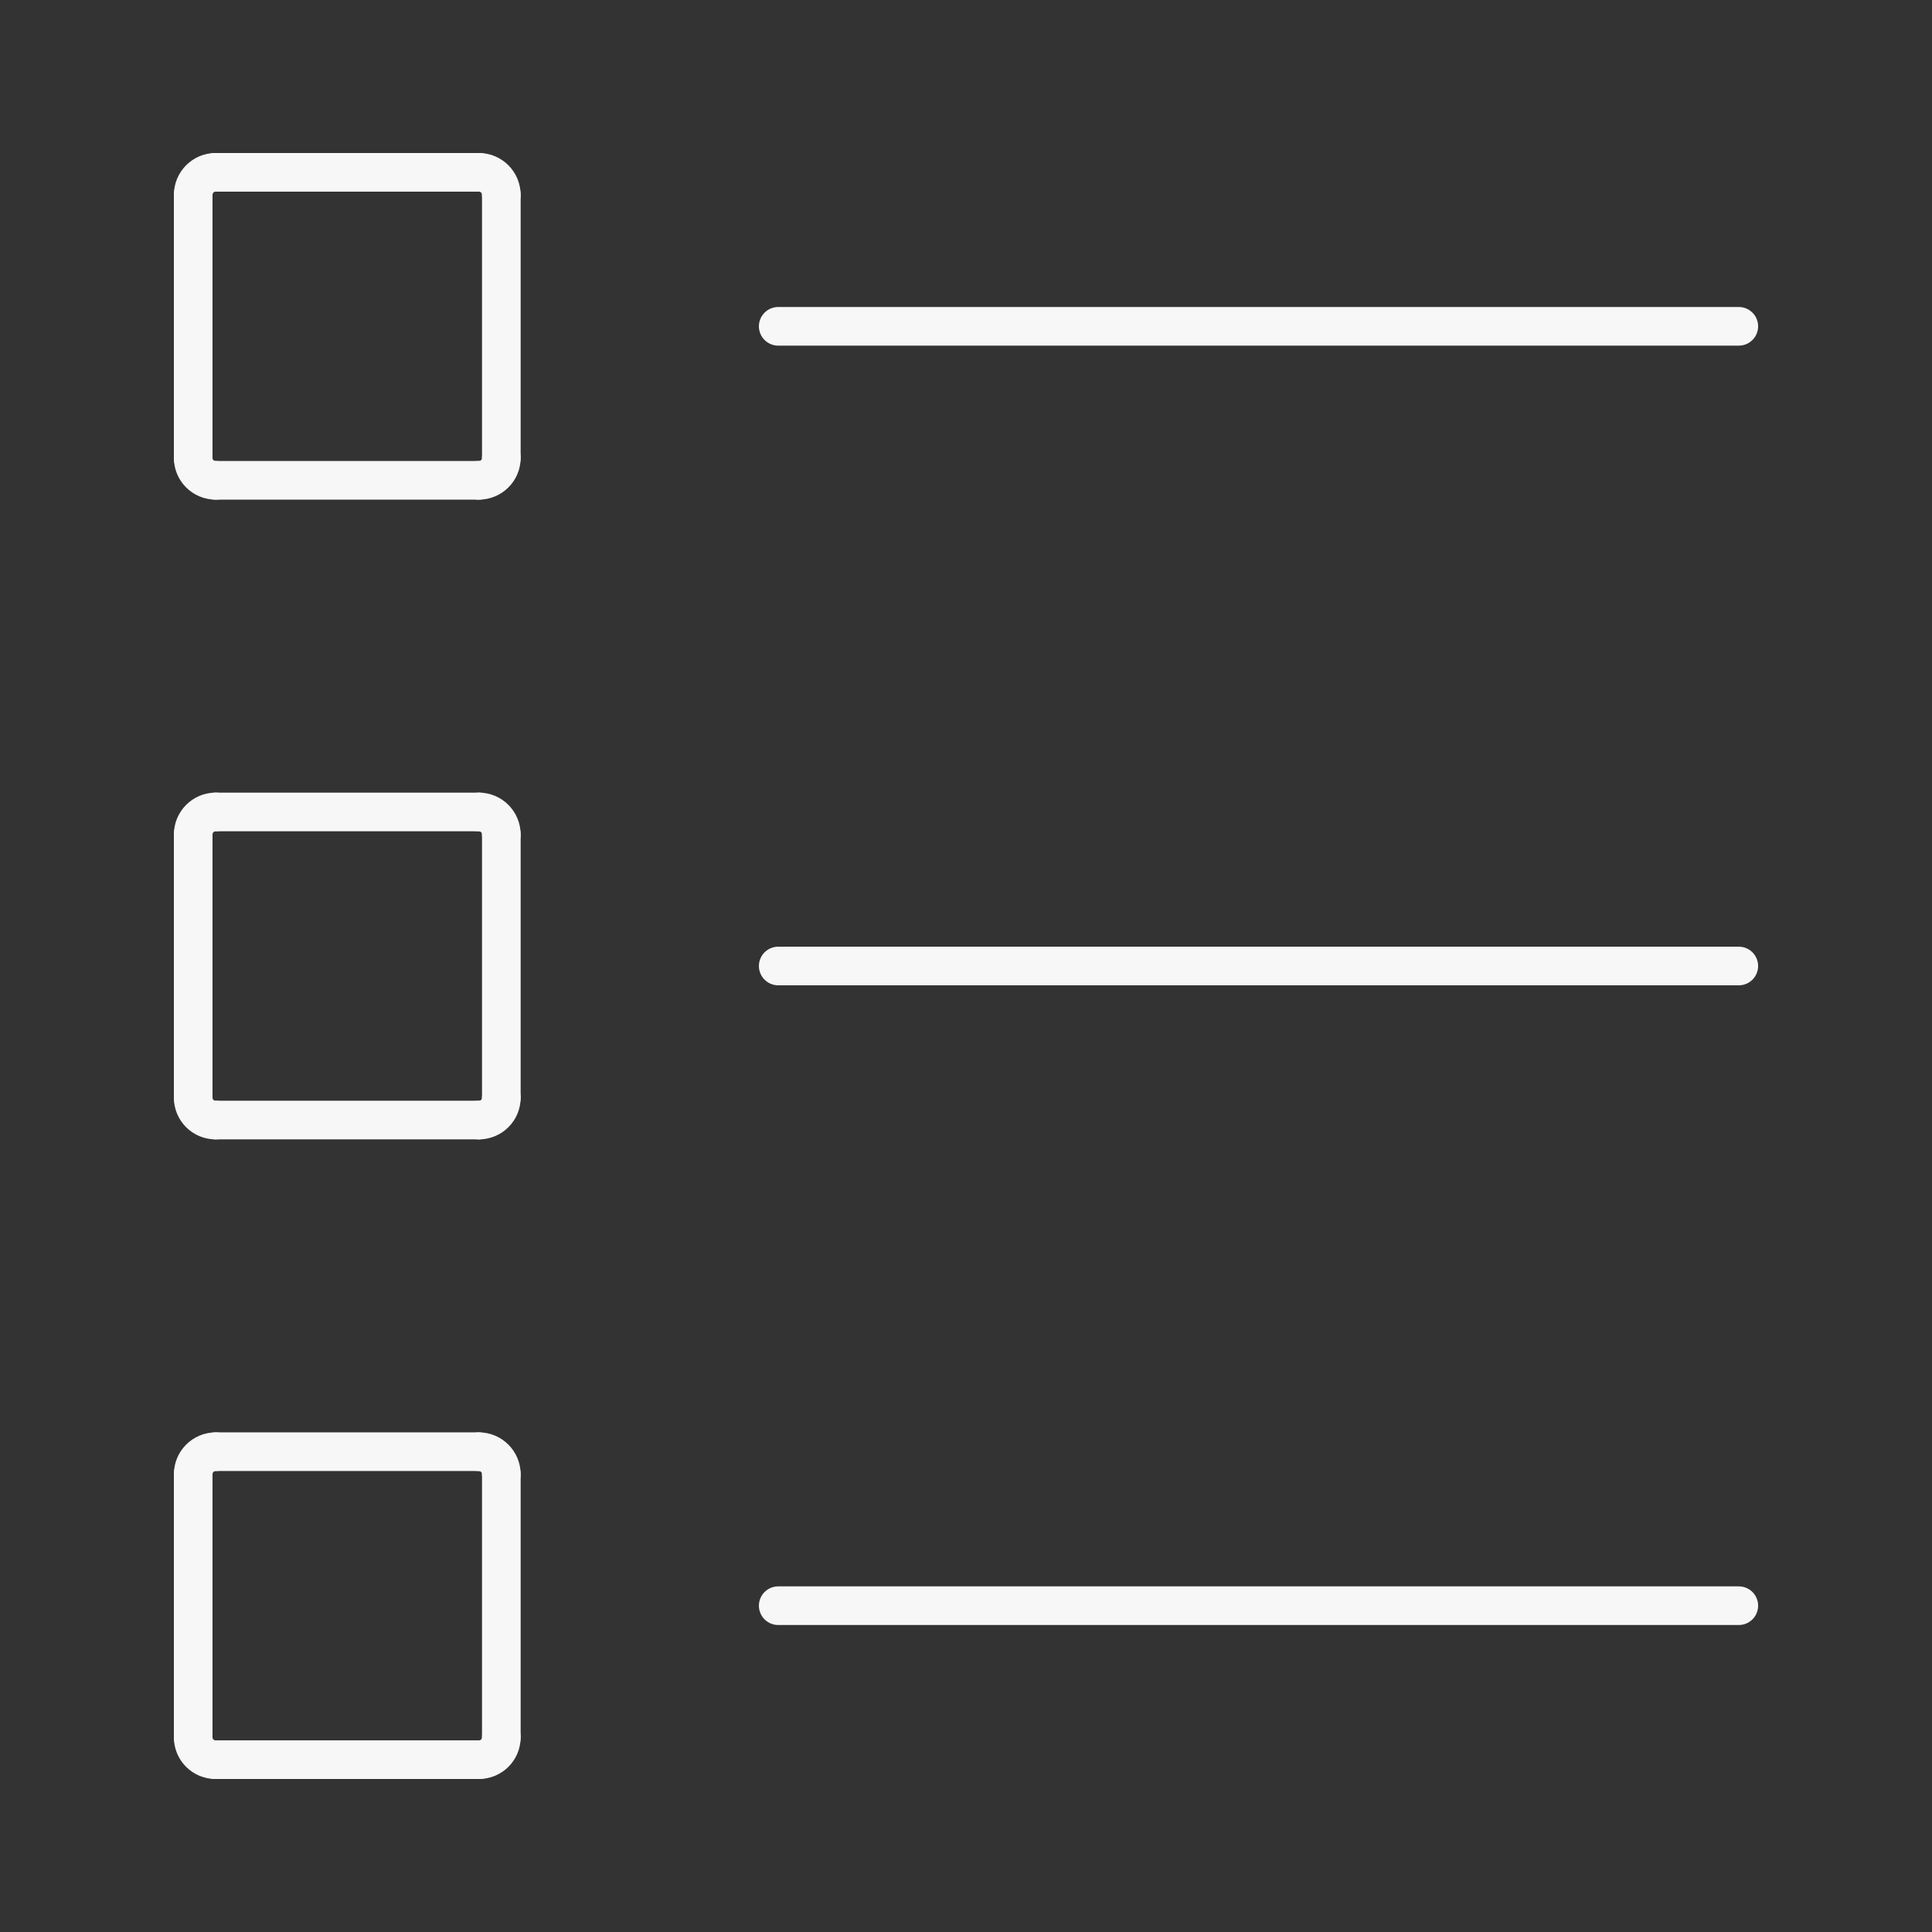
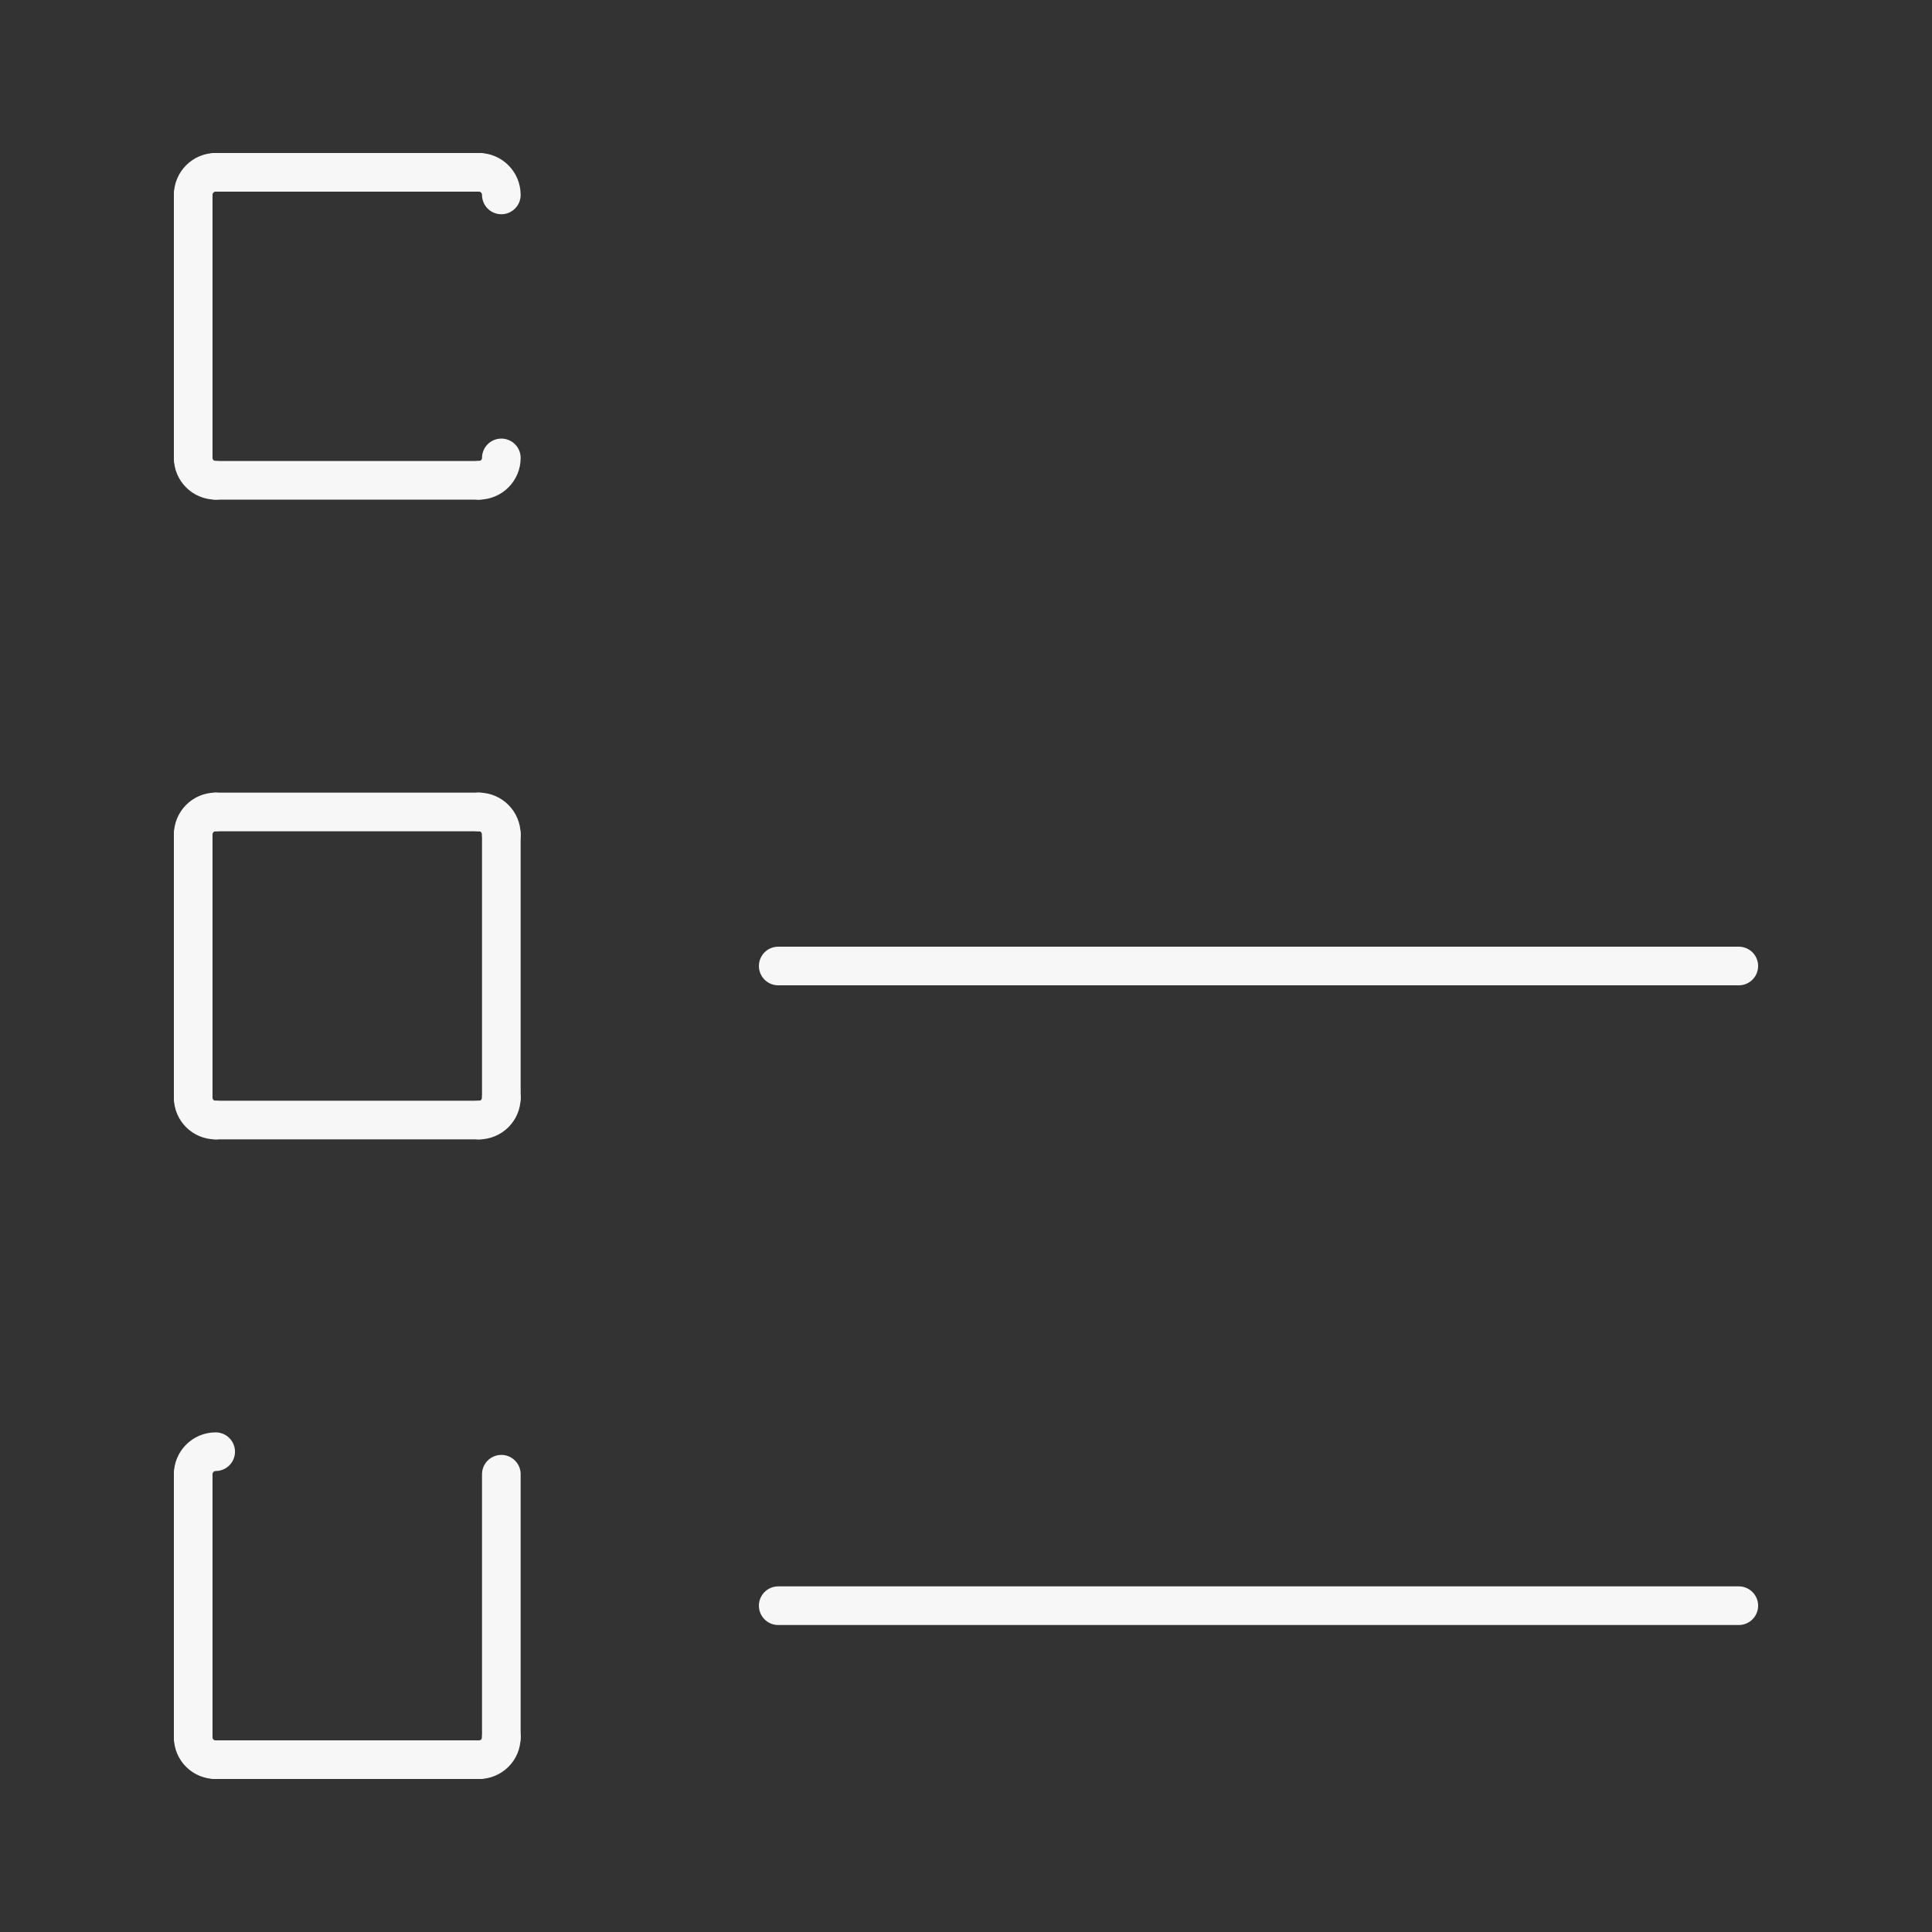
<svg xmlns="http://www.w3.org/2000/svg" enable-background="new 0 0 500 500" height="500px" id="Layer_1" version="1.1" viewBox="0 0 500 500" width="500px" xml:space="preserve">
  <rect x="0" y="0" width="500" height="500" fill="#333333" stroke="none" />
  <g>
    <line fill="none" stroke="#f7f7f7" stroke-linecap="round" stroke-linejoin="round" stroke-miterlimit="2.613" stroke-width="10px" x1="201.404" x2="450" y1="415.551" y2="415.551" original-stroke="#130b7a" />
    <line fill="none" stroke="#f7f7f7" stroke-linecap="round" stroke-linejoin="round" stroke-miterlimit="2.613" stroke-width="10px" x1="201.404" x2="450" y1="250" y2="250" original-stroke="#130b7a" />
-     <line fill="none" stroke="#f7f7f7" stroke-linecap="round" stroke-linejoin="round" stroke-miterlimit="2.613" stroke-width="10px" x1="201.404" x2="450" y1="84.45" y2="84.45" original-stroke="#130b7a" />
    <path d="   M129.745,118.506c0,3.213-2.603,5.798-5.815,5.798" fill="none" stroke="#f7f7f7" stroke-linecap="round" stroke-linejoin="round" stroke-miterlimit="2.613" stroke-width="10px" original-stroke="#130b7a" />
    <line fill="none" stroke="#f7f7f7" stroke-linecap="round" stroke-linejoin="round" stroke-miterlimit="2.613" stroke-width="10px" x1="123.93" x2="55.815" y1="124.305" y2="124.305" original-stroke="#130b7a" />
    <path d="   M55.815,124.305c-3.213,0-5.815-2.585-5.815-5.798" fill="none" stroke="#f7f7f7" stroke-linecap="round" stroke-linejoin="round" stroke-miterlimit="2.613" stroke-width="10px" original-stroke="#130b7a" />
    <line fill="none" stroke="#f7f7f7" stroke-linecap="round" stroke-linejoin="round" stroke-miterlimit="2.613" stroke-width="10px" x1="50" x2="50" y1="118.506" y2="50.445" original-stroke="#130b7a" />
    <path d="   M50,50.445c0-3.231,2.603-5.851,5.815-5.851" fill="none" stroke="#f7f7f7" stroke-linecap="round" stroke-linejoin="round" stroke-miterlimit="2.613" stroke-width="10px" original-stroke="#130b7a" />
    <line fill="none" stroke="#f7f7f7" stroke-linecap="round" stroke-linejoin="round" stroke-miterlimit="2.613" stroke-width="10px" x1="55.815" x2="123.93" y1="44.595" y2="44.595" original-stroke="#130b7a" />
    <path d="   M123.93,44.595c3.213,0,5.815,2.62,5.815,5.851" fill="none" stroke="#f7f7f7" stroke-linecap="round" stroke-linejoin="round" stroke-miterlimit="2.613" stroke-width="10px" original-stroke="#130b7a" />
-     <line fill="none" stroke="#f7f7f7" stroke-linecap="round" stroke-linejoin="round" stroke-miterlimit="2.613" stroke-width="10px" x1="129.745" x2="129.745" y1="50.445" y2="118.506" original-stroke="#130b7a" />
    <path d="   M129.745,284.074c0,3.23-2.603,5.799-5.815,5.799" fill="none" stroke="#f7f7f7" stroke-linecap="round" stroke-linejoin="round" stroke-miterlimit="2.613" stroke-width="10px" original-stroke="#130b7a" />
    <line fill="none" stroke="#f7f7f7" stroke-linecap="round" stroke-linejoin="round" stroke-miterlimit="2.613" stroke-width="10px" x1="123.93" x2="55.815" y1="289.873" y2="289.873" original-stroke="#130b7a" />
    <path d="   M55.815,289.873c-3.213,0-5.815-2.566-5.815-5.799" fill="none" stroke="#f7f7f7" stroke-linecap="round" stroke-linejoin="round" stroke-miterlimit="2.613" stroke-width="10px" original-stroke="#130b7a" />
    <line fill="none" stroke="#f7f7f7" stroke-linecap="round" stroke-linejoin="round" stroke-miterlimit="2.613" stroke-width="10px" x1="50" x2="50" y1="284.074" y2="215.979" original-stroke="#130b7a" />
    <path d="   M50,215.979c0-3.231,2.603-5.851,5.815-5.851" fill="none" stroke="#f7f7f7" stroke-linecap="round" stroke-linejoin="round" stroke-miterlimit="2.613" stroke-width="10px" original-stroke="#130b7a" />
    <line fill="none" stroke="#f7f7f7" stroke-linecap="round" stroke-linejoin="round" stroke-miterlimit="2.613" stroke-width="10px" x1="55.815" x2="123.93" y1="210.128" y2="210.128" original-stroke="#130b7a" />
    <path d="   M123.93,210.128c3.213,0,5.815,2.619,5.815,5.851" fill="none" stroke="#f7f7f7" stroke-linecap="round" stroke-linejoin="round" stroke-miterlimit="2.613" stroke-width="10px" original-stroke="#130b7a" />
    <line fill="none" stroke="#f7f7f7" stroke-linecap="round" stroke-linejoin="round" stroke-miterlimit="2.613" stroke-width="10px" x1="129.745" x2="129.745" y1="215.979" y2="284.074" original-stroke="#130b7a" />
    <path d="   M129.745,449.607c0,3.248-2.603,5.798-5.815,5.798" fill="none" stroke="#f7f7f7" stroke-linecap="round" stroke-linejoin="round" stroke-miterlimit="2.613" stroke-width="10px" original-stroke="#130b7a" />
    <line fill="none" stroke="#f7f7f7" stroke-linecap="round" stroke-linejoin="round" stroke-miterlimit="2.613" stroke-width="10px" x1="123.93" x2="55.815" y1="455.405" y2="455.405" original-stroke="#130b7a" />
    <path d="   M55.815,455.405c-3.213,0-5.815-2.55-5.815-5.798" fill="none" stroke="#f7f7f7" stroke-linecap="round" stroke-linejoin="round" stroke-miterlimit="2.613" stroke-width="10px" original-stroke="#130b7a" />
    <line fill="none" stroke="#f7f7f7" stroke-linecap="round" stroke-linejoin="round" stroke-miterlimit="2.613" stroke-width="10px" x1="50" x2="50" y1="449.607" y2="381.528" original-stroke="#130b7a" />
    <path d="   M50,381.528c0-3.213,2.603-5.833,5.815-5.833" fill="none" stroke="#f7f7f7" stroke-linecap="round" stroke-linejoin="round" stroke-miterlimit="2.613" stroke-width="10px" original-stroke="#130b7a" />
-     <line fill="none" stroke="#f7f7f7" stroke-linecap="round" stroke-linejoin="round" stroke-miterlimit="2.613" stroke-width="10px" x1="55.815" x2="123.93" y1="375.695" y2="375.695" original-stroke="#130b7a" />
-     <path d="   M123.93,375.695c3.213,0,5.815,2.62,5.815,5.833" fill="none" stroke="#f7f7f7" stroke-linecap="round" stroke-linejoin="round" stroke-miterlimit="2.613" stroke-width="10px" original-stroke="#130b7a" />
    <line fill="none" stroke="#f7f7f7" stroke-linecap="round" stroke-linejoin="round" stroke-miterlimit="2.613" stroke-width="10px" x1="129.745" x2="129.745" y1="381.528" y2="449.607" original-stroke="#130b7a" />
  </g>
</svg>